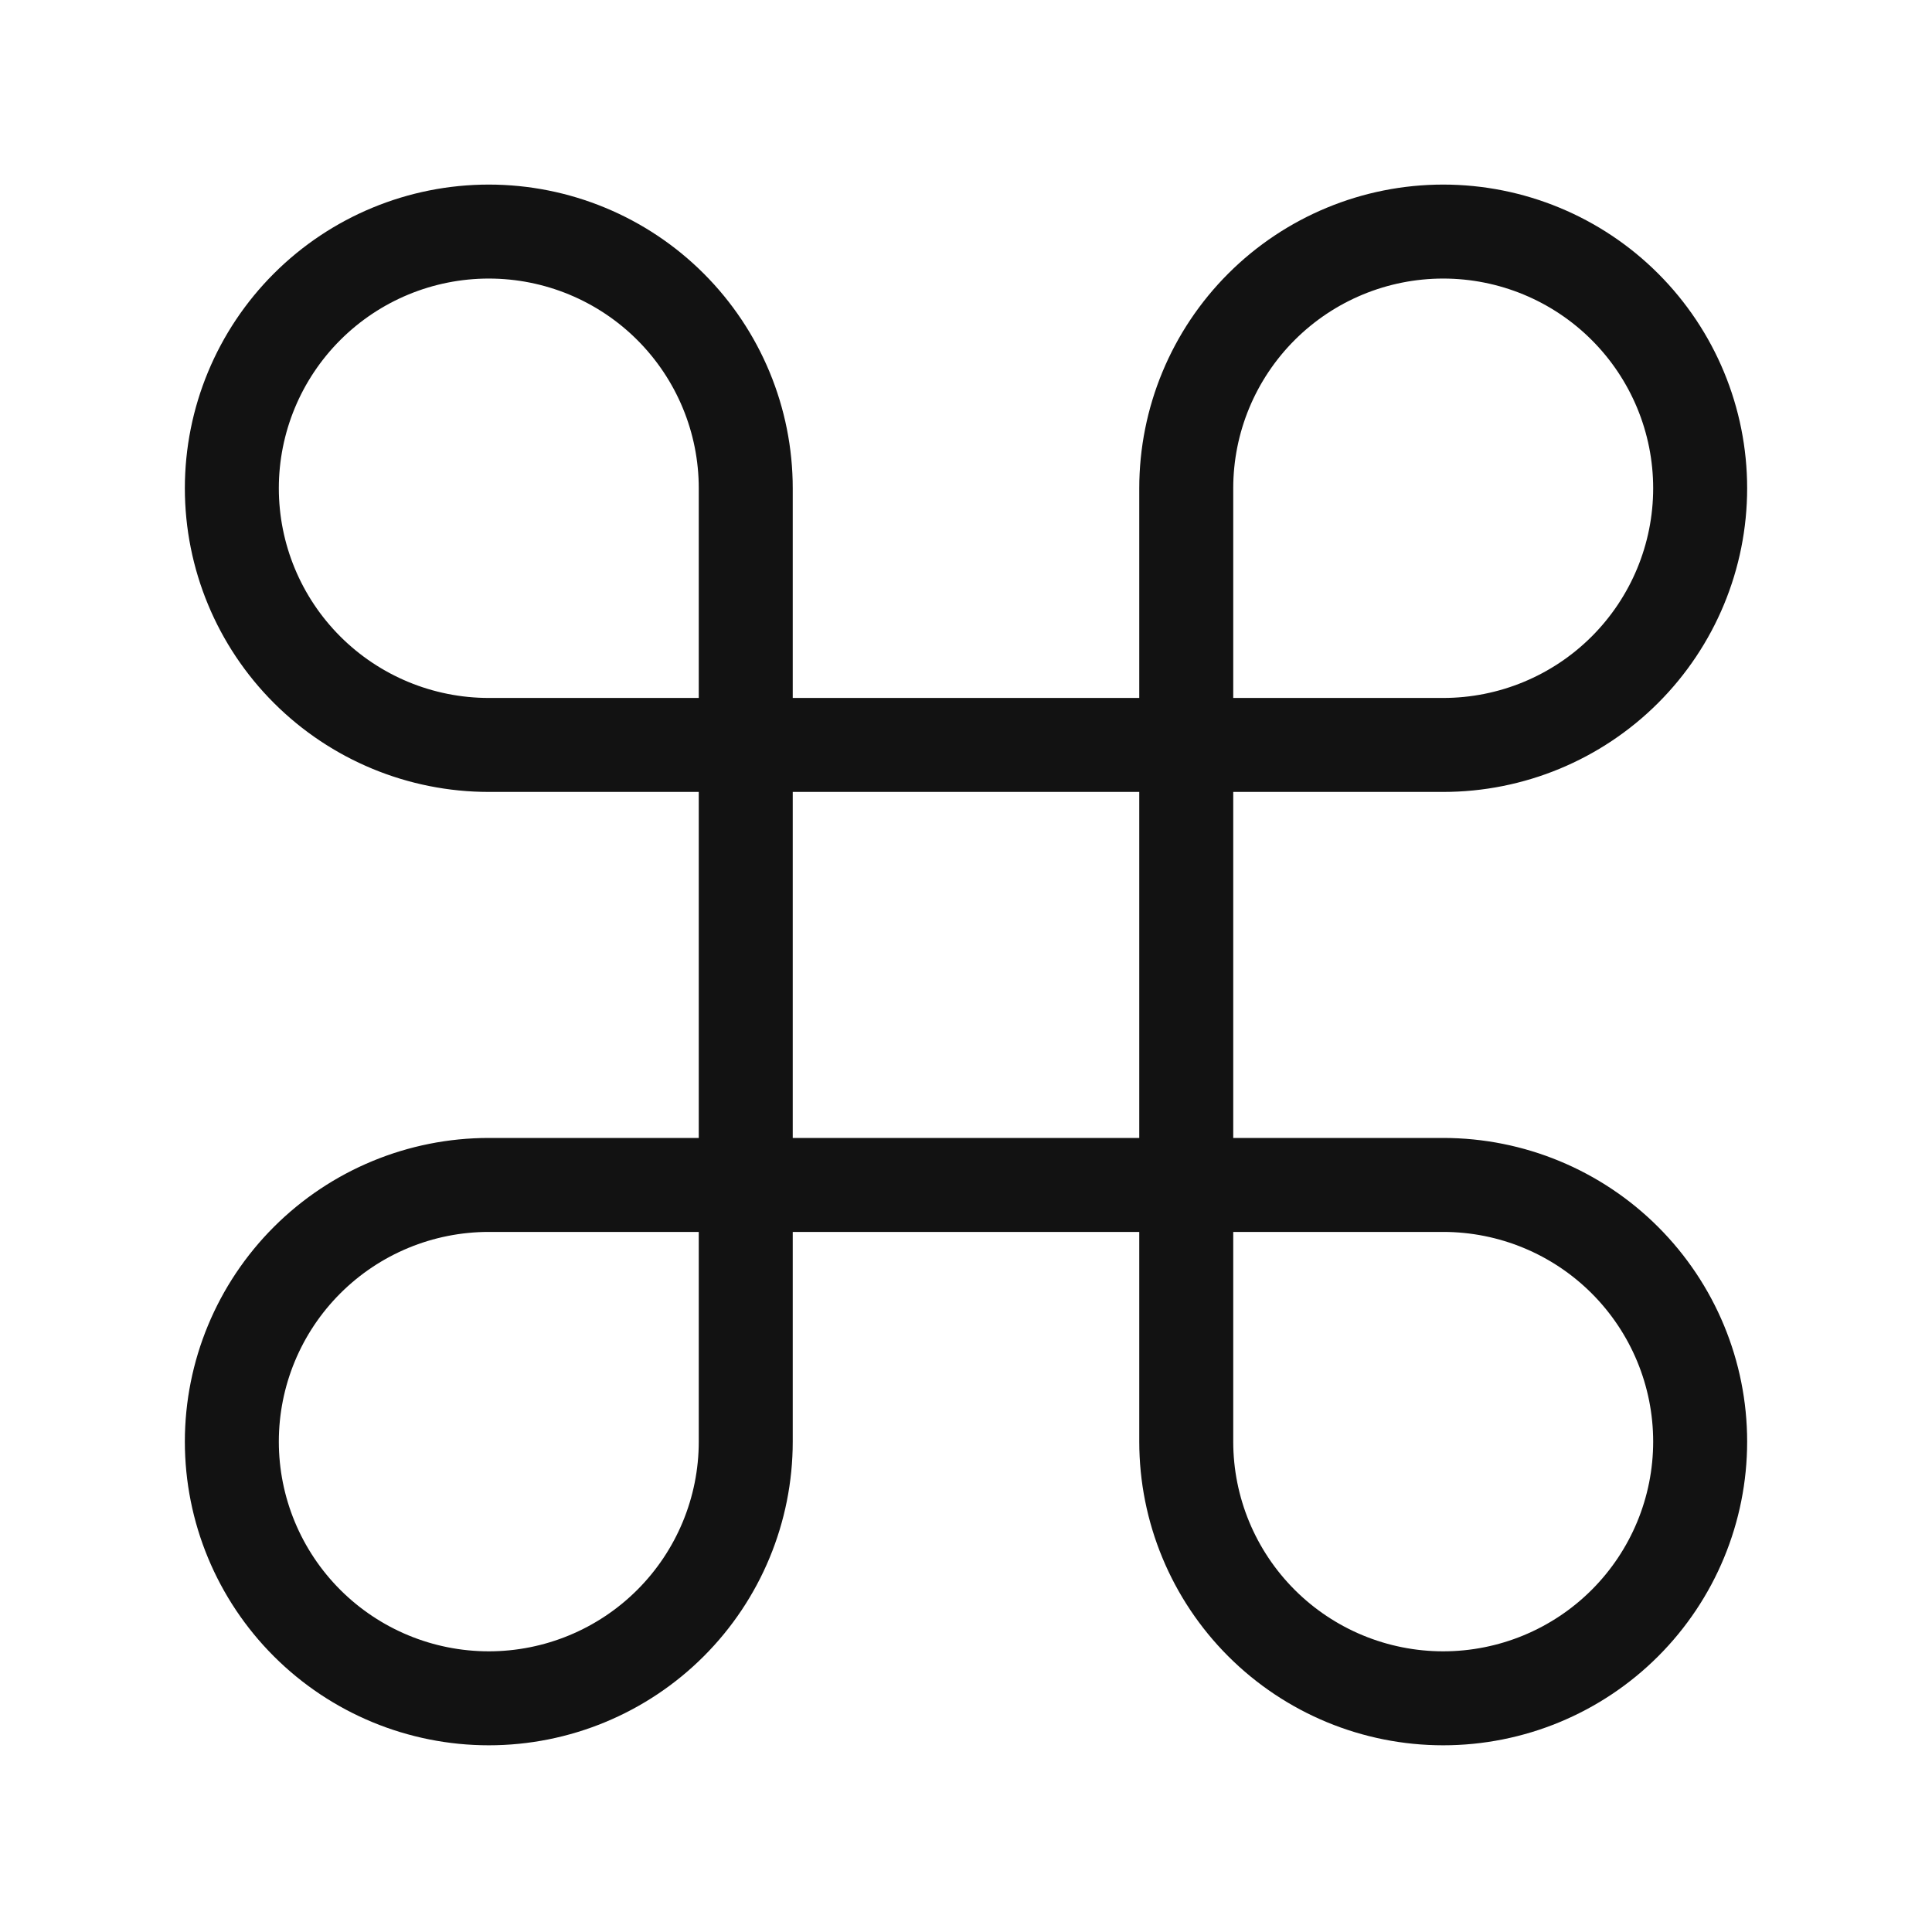
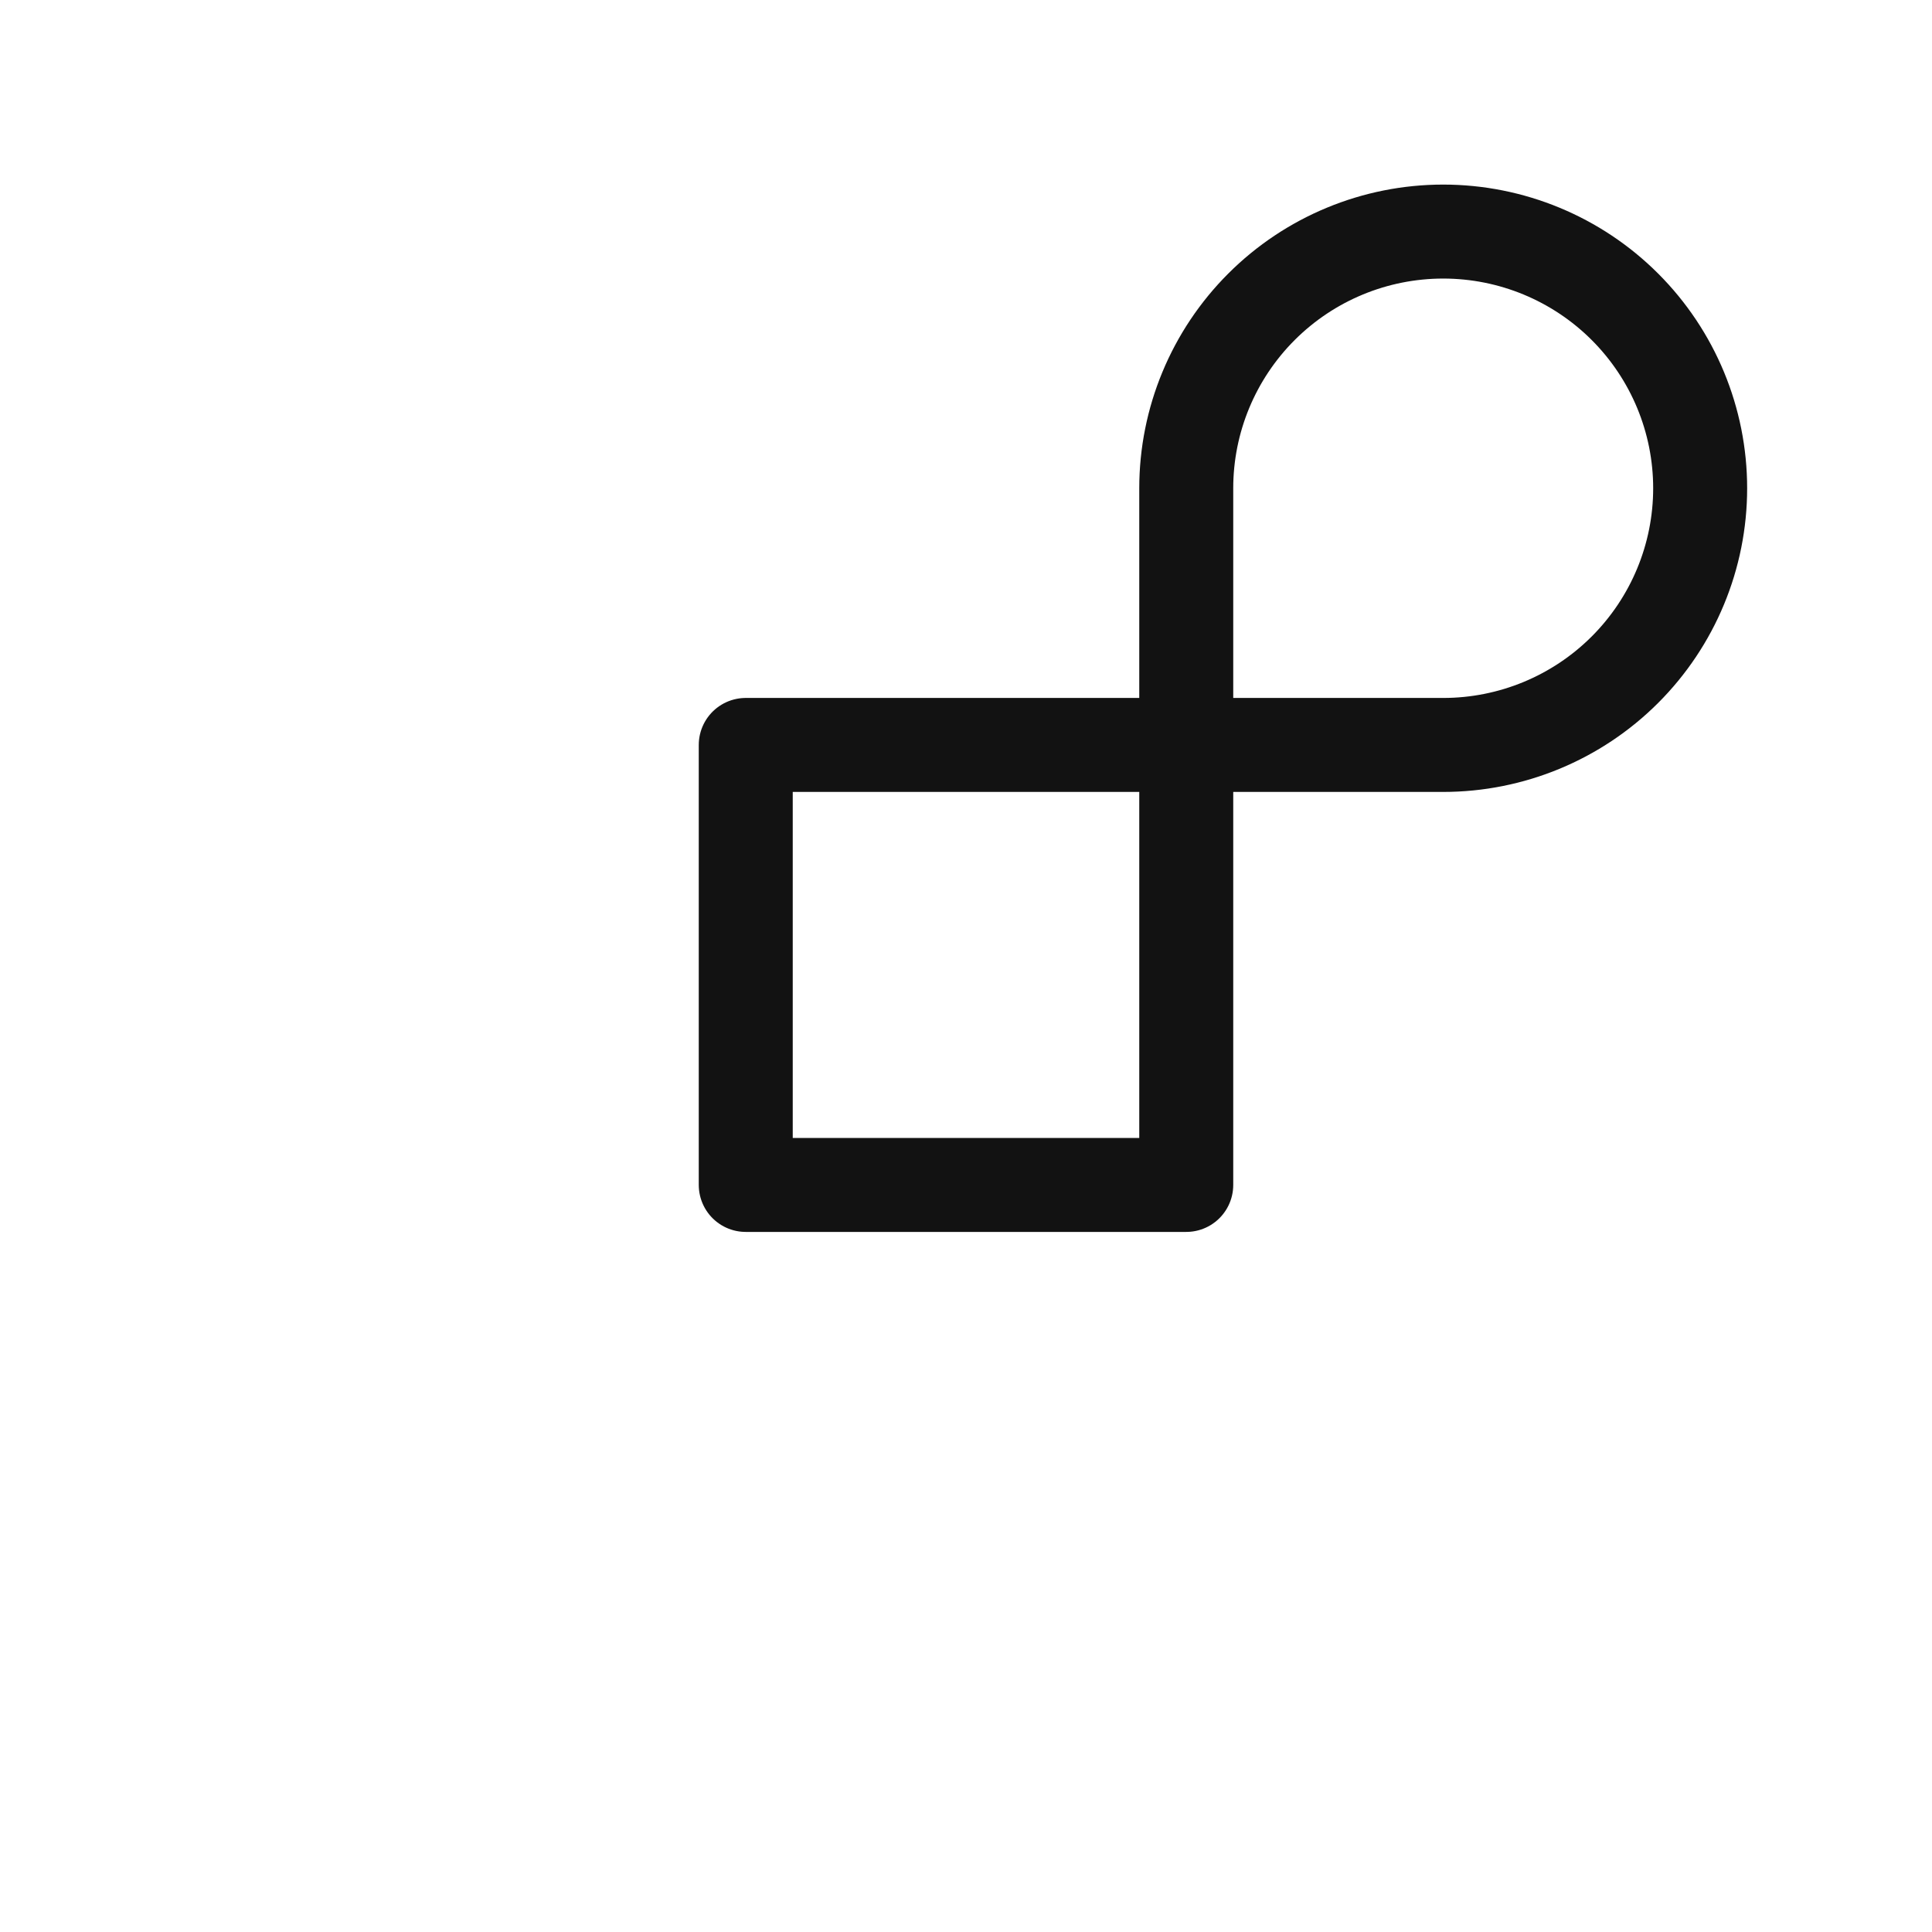
<svg xmlns="http://www.w3.org/2000/svg" width="50" height="50" viewBox="0 0 50 50" fill="none">
  <path d="M37.35 5.993C39.114 5.993 40.805 6.693 42.052 7.939C43.299 9.185 44 10.874 44 12.636C44 14.398 43.299 16.087 42.052 17.333C40.805 18.579 39.114 19.279 37.35 19.279H30.7V12.636C30.7 10.874 31.401 9.185 32.648 7.939C33.895 6.693 35.586 5.993 37.35 5.993Z" stroke="#121212" stroke-width="2.432" stroke-linecap="round" stroke-linejoin="round" />
-   <path d="M19.3 19.279H12.65C10.886 19.279 9.195 18.579 7.948 17.333C6.701 16.087 6 14.398 6 12.636C6 10.874 6.701 9.185 7.948 7.939C9.195 6.693 10.886 5.993 12.65 5.993C14.414 5.993 16.105 6.693 17.352 7.939C18.599 9.185 19.3 10.874 19.3 12.636V19.279Z" stroke="#121212" stroke-width="2.432" stroke-linecap="round" stroke-linejoin="round" />
-   <path d="M30.7 30.666H37.35C39.114 30.666 40.805 31.366 42.052 32.612C43.299 33.858 44 35.547 44 37.309C44 39.071 43.299 40.76 42.052 42.006C40.805 43.252 39.114 43.952 37.35 43.952C35.586 43.952 33.895 43.252 32.648 42.006C31.401 40.76 30.7 39.071 30.7 37.309V30.666Z" stroke="#121212" stroke-width="2.432" stroke-linecap="round" stroke-linejoin="round" />
-   <path d="M12.65 43.952C10.886 43.952 9.195 43.252 7.948 42.006C6.701 40.76 6 39.071 6 37.309C6 35.547 6.701 33.858 7.948 32.612C9.195 31.366 10.886 30.666 12.65 30.666H19.3V37.309C19.3 39.071 18.599 40.76 17.352 42.006C16.105 43.252 14.414 43.952 12.65 43.952Z" stroke="#121212" stroke-width="2.432" stroke-linecap="round" stroke-linejoin="round" />
  <path d="M30.7 19.279H19.3V30.666H30.7V19.279Z" stroke="#121212" stroke-width="2.432" stroke-linecap="round" stroke-linejoin="round" />
</svg>